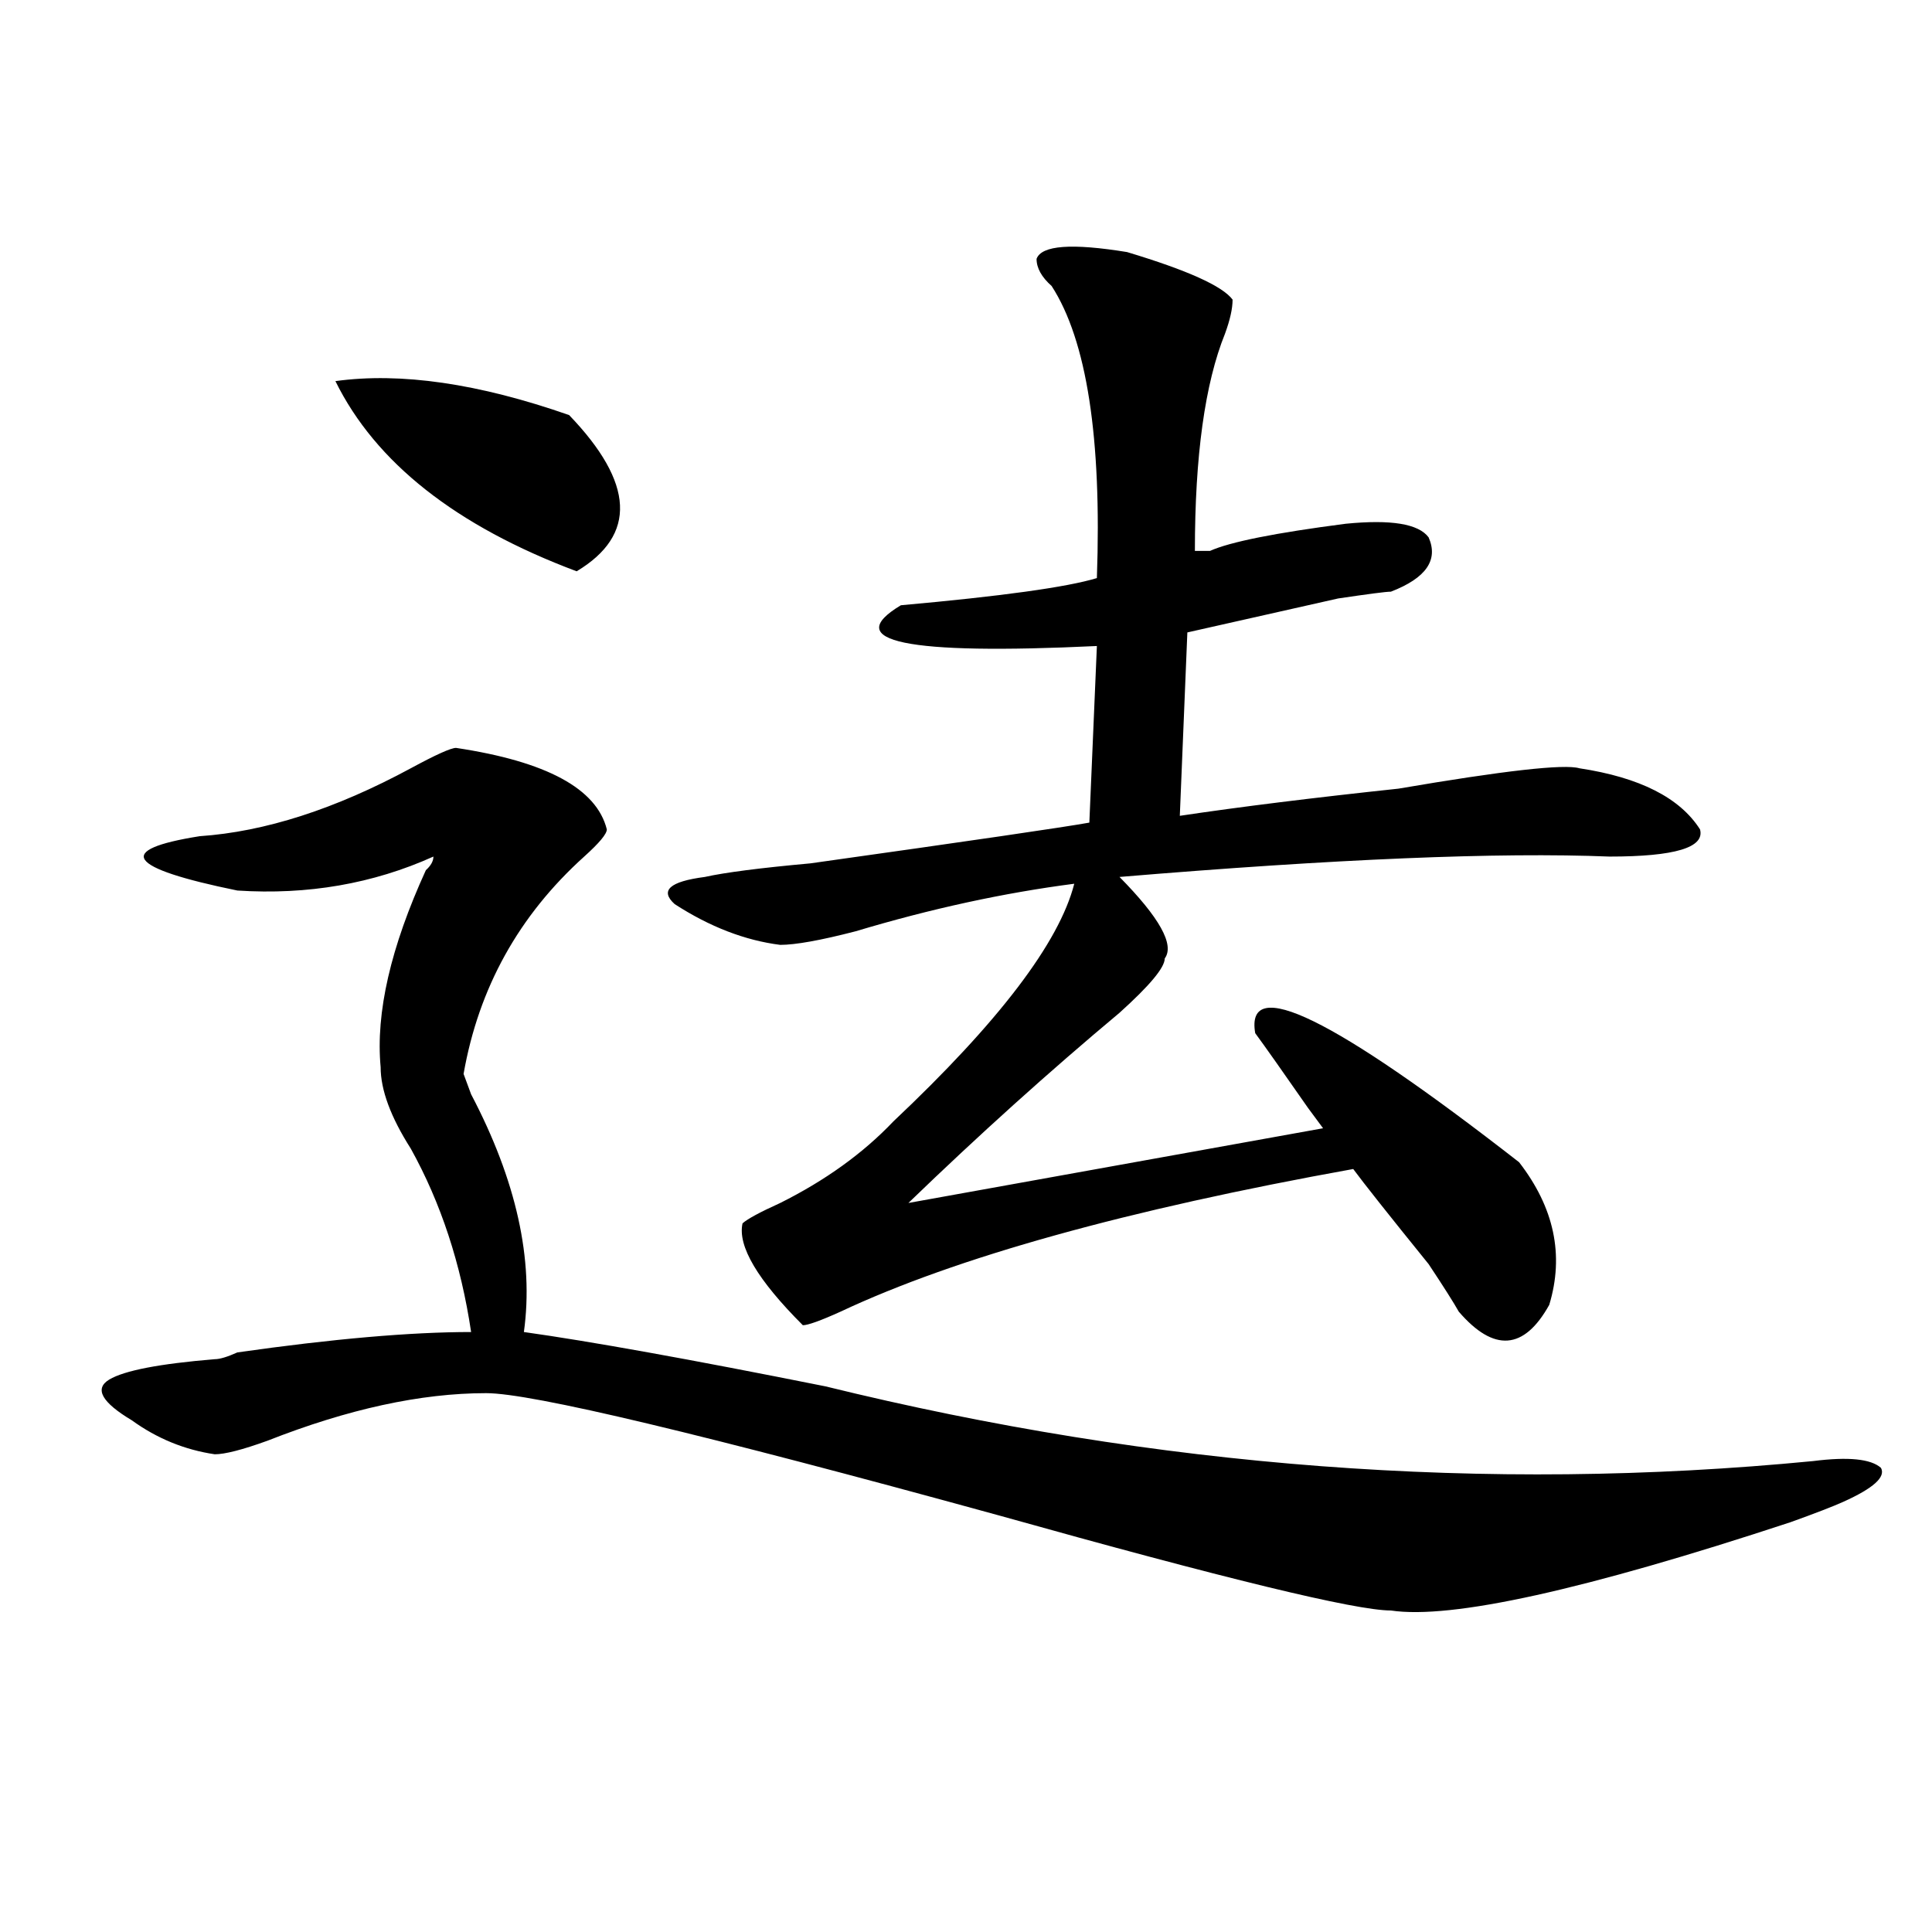
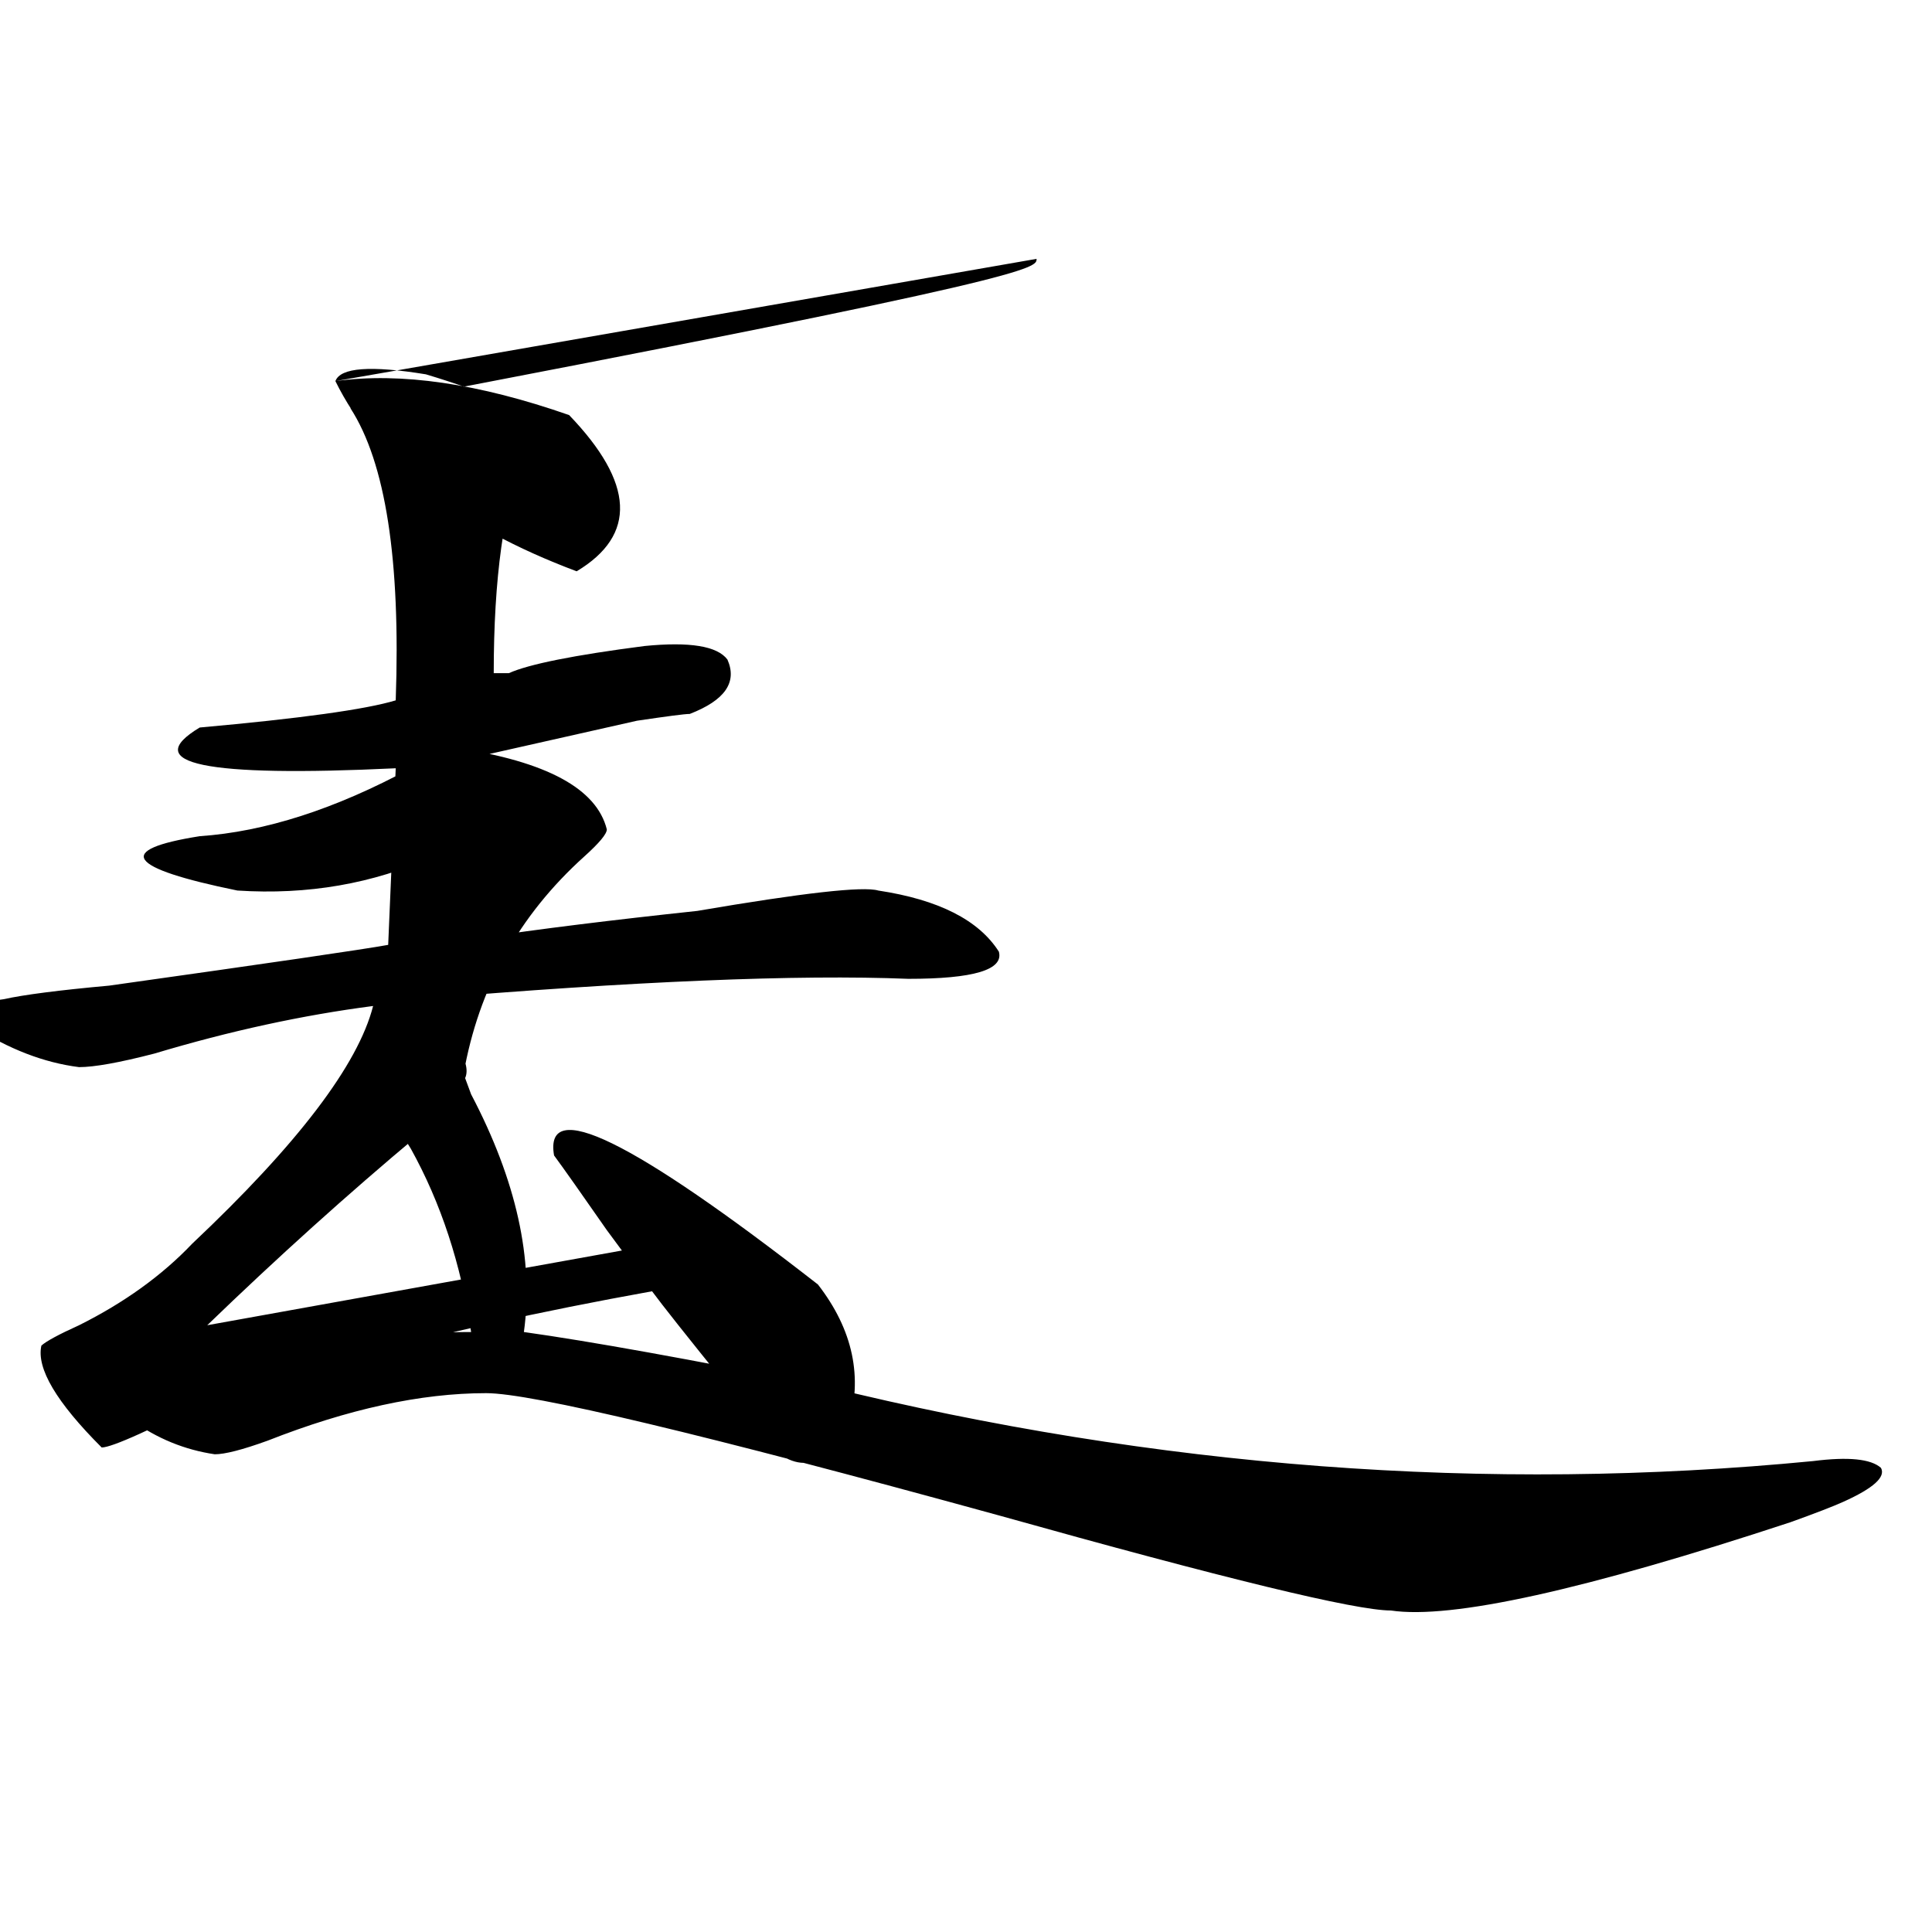
<svg xmlns="http://www.w3.org/2000/svg" version="1.1" id="图层_1" x="0px" y="0px" width="1000px" height="1000px" viewBox="0 0 1000 1000" enable-background="new 0 0 1000 1000" xml:space="preserve">
-   <path d="M236.043,387.109c46.828,7.031,72.804,21.094,78.047,42.188c0,2.362-3.902,7.031-11.707,14.063  c-33.841,30.487-54.633,68.006-62.438,112.5l3.902,10.547c23.414,44.55,32.499,85.584,27.316,123.047  c33.78,4.725,85.852,14.063,156.094,28.125c171.703,42.188,342.065,55.097,511.207,38.672c18.171-2.307,29.878-1.153,35.121,3.516  c2.562,4.725-3.902,10.547-19.512,17.578c-5.243,2.362-14.329,5.878-27.316,10.547c-106.704,35.156-175.605,50.372-206.824,45.703  c-18.231,0-85.852-16.425-202.922-49.219c-153.532-42.188-241.945-63.281-265.359-63.281c-33.841,0-71.583,8.24-113.168,24.609  c-13.048,4.725-22.134,7.031-27.316,7.031c-15.609-2.307-29.938-8.185-42.926-17.578c-15.609-9.338-19.512-16.369-11.707-21.094  c7.805-4.669,25.976-8.185,54.633-10.547c2.562,0,6.464-1.153,11.707-3.516c49.39-7.031,89.754-10.547,120.973-10.547  c-5.243-35.156-15.609-66.797-31.219-94.922c-10.427-16.369-15.609-30.432-15.609-42.188c-2.622-28.125,5.183-62.072,23.414-101.953  c2.562-2.307,3.902-4.669,3.902-7.031c-31.219,14.063-65.06,19.94-101.461,17.578c-57.255-11.7-63.778-21.094-19.512-28.125  c33.78-2.307,70.242-14.063,109.266-35.156C225.616,390.625,233.421,387.109,236.043,387.109z M173.605,197.266  c33.78-4.669,74.145,1.209,120.973,17.578c33.78,35.156,35.121,62.128,3.902,80.859  C236.043,272.303,194.397,239.453,173.605,197.266z M536.523,133.984c2.562-7.031,18.171-8.185,46.828-3.516  c31.219,9.394,49.39,17.578,54.633,24.609c0,4.725-1.341,10.547-3.902,17.578c-10.427,25.818-15.609,63.281-15.609,112.5  c2.562,0,5.183,0,7.805,0c10.366-4.669,33.78-9.338,70.242-14.063c23.414-2.307,37.683,0,42.926,7.031  c5.183,11.756-1.341,21.094-19.512,28.125c-2.622,0-11.707,1.209-27.316,3.516c-31.219,7.031-57.255,12.909-78.047,17.578  l-3.902,94.922c31.219-4.669,68.901-9.338,113.168-14.063c54.633-9.338,85.852-12.854,93.656-10.547  c31.219,4.725,52.011,15.271,62.438,31.641c2.562,9.394-13.048,14.063-46.828,14.063c-57.255-2.307-141.825,1.209-253.652,10.547  c20.792,21.094,28.597,35.156,23.414,42.188c0,4.725-7.805,14.063-23.414,28.125c-36.462,30.487-72.864,63.281-109.266,98.438  l214.629-38.672l-7.805-10.547c-13.048-18.731-22.134-31.641-27.316-38.672c-5.243-30.432,40.304-8.185,136.582,66.797  c18.171,23.456,23.414,48.065,15.609,73.828c-13.048,23.456-28.657,24.609-46.828,3.516c-2.622-4.669-7.805-12.854-15.609-24.609  c-20.853-25.763-33.841-42.188-39.023-49.219c-117.07,21.094-205.544,45.703-265.359,73.828c-10.427,4.725-16.95,7.031-19.512,7.031  c-23.414-23.4-33.841-40.979-31.219-52.734c2.562-2.307,9.085-5.822,19.512-10.547c23.414-11.7,42.926-25.763,58.535-42.188  c54.633-51.525,85.852-92.56,93.656-123.047c-36.462,4.725-74.145,12.909-113.168,24.609c-18.231,4.725-31.219,7.031-39.023,7.031  c-18.231-2.307-36.462-9.338-54.633-21.094c-7.805-7.031-2.622-11.7,15.609-14.063c10.366-2.307,28.597-4.669,54.633-7.031  c83.229-11.7,131.339-18.731,144.387-21.094l3.902-91.406c-98.899,4.725-132.68-2.307-101.461-21.094  c52.011-4.669,85.852-9.338,101.461-14.063c2.562-72.619-5.243-123.047-23.414-151.172  C539.085,143.378,536.523,138.709,536.523,133.984z" />
+   <path d="M236.043,387.109c46.828,7.031,72.804,21.094,78.047,42.188c0,2.362-3.902,7.031-11.707,14.063  c-33.841,30.487-54.633,68.006-62.438,112.5l3.902,10.547c23.414,44.55,32.499,85.584,27.316,123.047  c33.78,4.725,85.852,14.063,156.094,28.125c171.703,42.188,342.065,55.097,511.207,38.672c18.171-2.307,29.878-1.153,35.121,3.516  c2.562,4.725-3.902,10.547-19.512,17.578c-5.243,2.362-14.329,5.878-27.316,10.547c-106.704,35.156-175.605,50.372-206.824,45.703  c-18.231,0-85.852-16.425-202.922-49.219c-153.532-42.188-241.945-63.281-265.359-63.281c-33.841,0-71.583,8.24-113.168,24.609  c-13.048,4.725-22.134,7.031-27.316,7.031c-15.609-2.307-29.938-8.185-42.926-17.578c-15.609-9.338-19.512-16.369-11.707-21.094  c7.805-4.669,25.976-8.185,54.633-10.547c2.562,0,6.464-1.153,11.707-3.516c49.39-7.031,89.754-10.547,120.973-10.547  c-5.243-35.156-15.609-66.797-31.219-94.922c-10.427-16.369-15.609-30.432-15.609-42.188c-2.622-28.125,5.183-62.072,23.414-101.953  c2.562-2.307,3.902-4.669,3.902-7.031c-31.219,14.063-65.06,19.94-101.461,17.578c-57.255-11.7-63.778-21.094-19.512-28.125  c33.78-2.307,70.242-14.063,109.266-35.156C225.616,390.625,233.421,387.109,236.043,387.109z M173.605,197.266  c33.78-4.669,74.145,1.209,120.973,17.578c33.78,35.156,35.121,62.128,3.902,80.859  C236.043,272.303,194.397,239.453,173.605,197.266z c2.562-7.031,18.171-8.185,46.828-3.516  c31.219,9.394,49.39,17.578,54.633,24.609c0,4.725-1.341,10.547-3.902,17.578c-10.427,25.818-15.609,63.281-15.609,112.5  c2.562,0,5.183,0,7.805,0c10.366-4.669,33.78-9.338,70.242-14.063c23.414-2.307,37.683,0,42.926,7.031  c5.183,11.756-1.341,21.094-19.512,28.125c-2.622,0-11.707,1.209-27.316,3.516c-31.219,7.031-57.255,12.909-78.047,17.578  l-3.902,94.922c31.219-4.669,68.901-9.338,113.168-14.063c54.633-9.338,85.852-12.854,93.656-10.547  c31.219,4.725,52.011,15.271,62.438,31.641c2.562,9.394-13.048,14.063-46.828,14.063c-57.255-2.307-141.825,1.209-253.652,10.547  c20.792,21.094,28.597,35.156,23.414,42.188c0,4.725-7.805,14.063-23.414,28.125c-36.462,30.487-72.864,63.281-109.266,98.438  l214.629-38.672l-7.805-10.547c-13.048-18.731-22.134-31.641-27.316-38.672c-5.243-30.432,40.304-8.185,136.582,66.797  c18.171,23.456,23.414,48.065,15.609,73.828c-13.048,23.456-28.657,24.609-46.828,3.516c-2.622-4.669-7.805-12.854-15.609-24.609  c-20.853-25.763-33.841-42.188-39.023-49.219c-117.07,21.094-205.544,45.703-265.359,73.828c-10.427,4.725-16.95,7.031-19.512,7.031  c-23.414-23.4-33.841-40.979-31.219-52.734c2.562-2.307,9.085-5.822,19.512-10.547c23.414-11.7,42.926-25.763,58.535-42.188  c54.633-51.525,85.852-92.56,93.656-123.047c-36.462,4.725-74.145,12.909-113.168,24.609c-18.231,4.725-31.219,7.031-39.023,7.031  c-18.231-2.307-36.462-9.338-54.633-21.094c-7.805-7.031-2.622-11.7,15.609-14.063c10.366-2.307,28.597-4.669,54.633-7.031  c83.229-11.7,131.339-18.731,144.387-21.094l3.902-91.406c-98.899,4.725-132.68-2.307-101.461-21.094  c52.011-4.669,85.852-9.338,101.461-14.063c2.562-72.619-5.243-123.047-23.414-151.172  C539.085,143.378,536.523,138.709,536.523,133.984z" />
</svg>